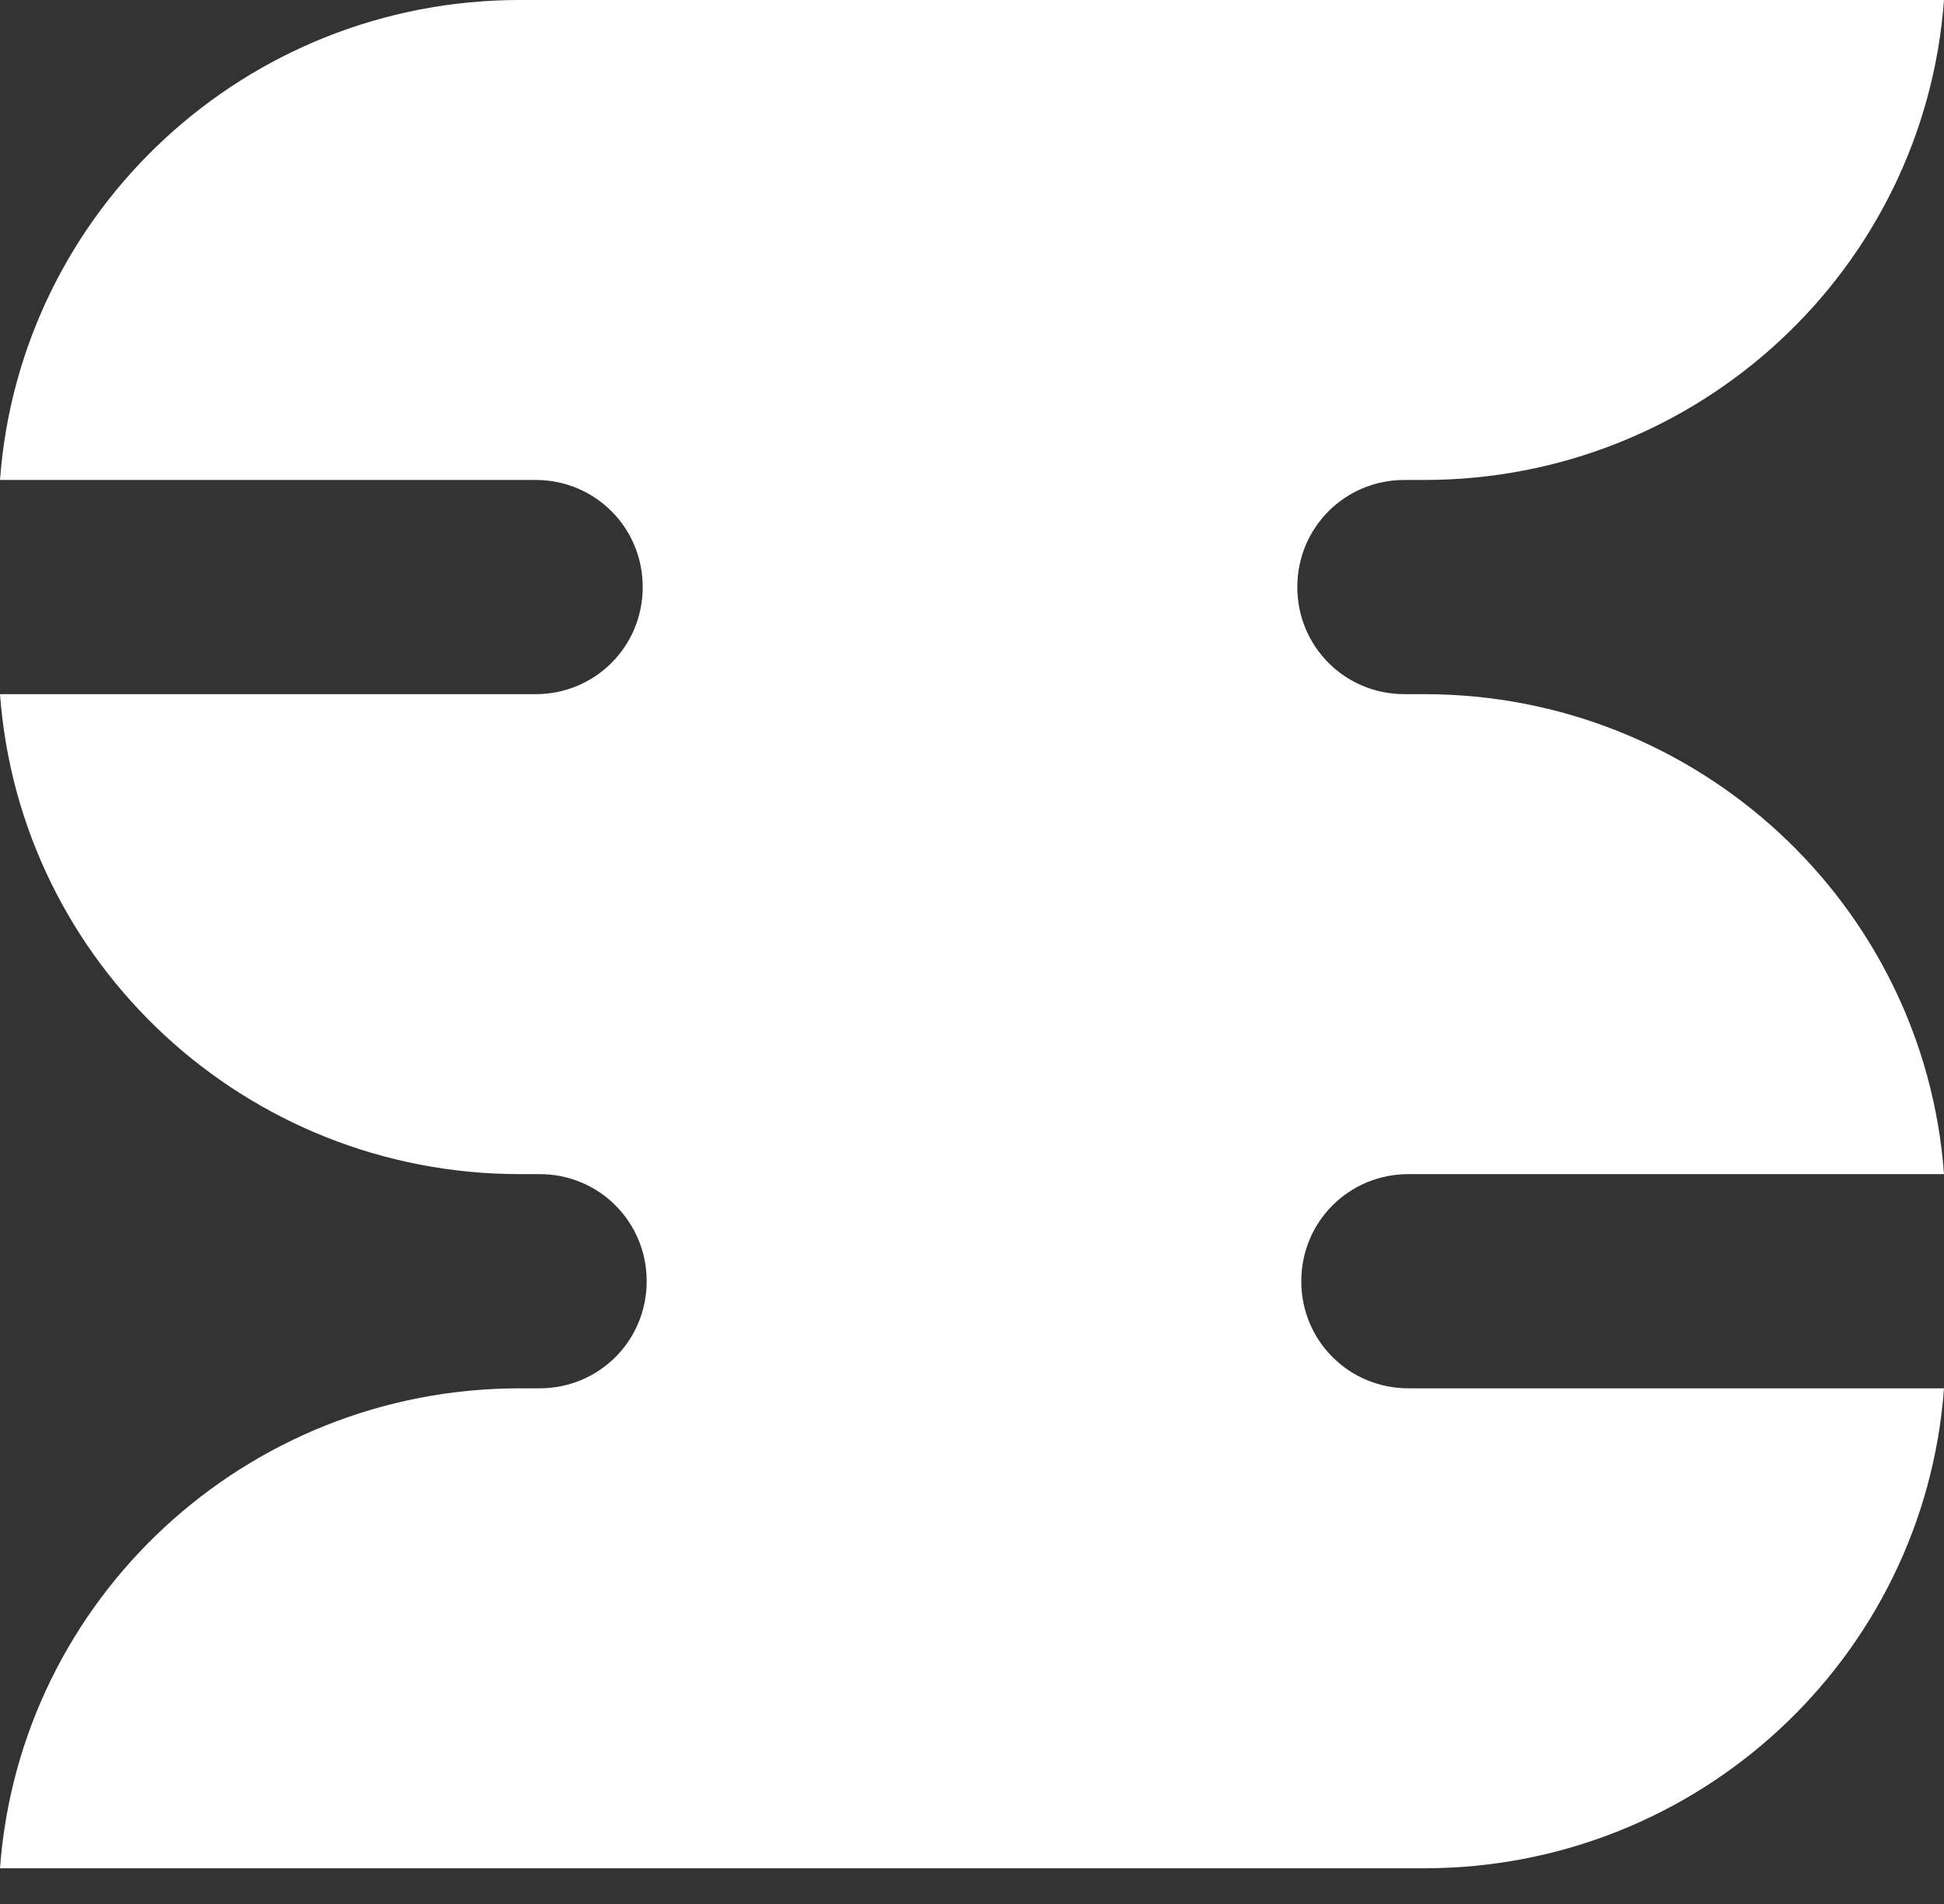
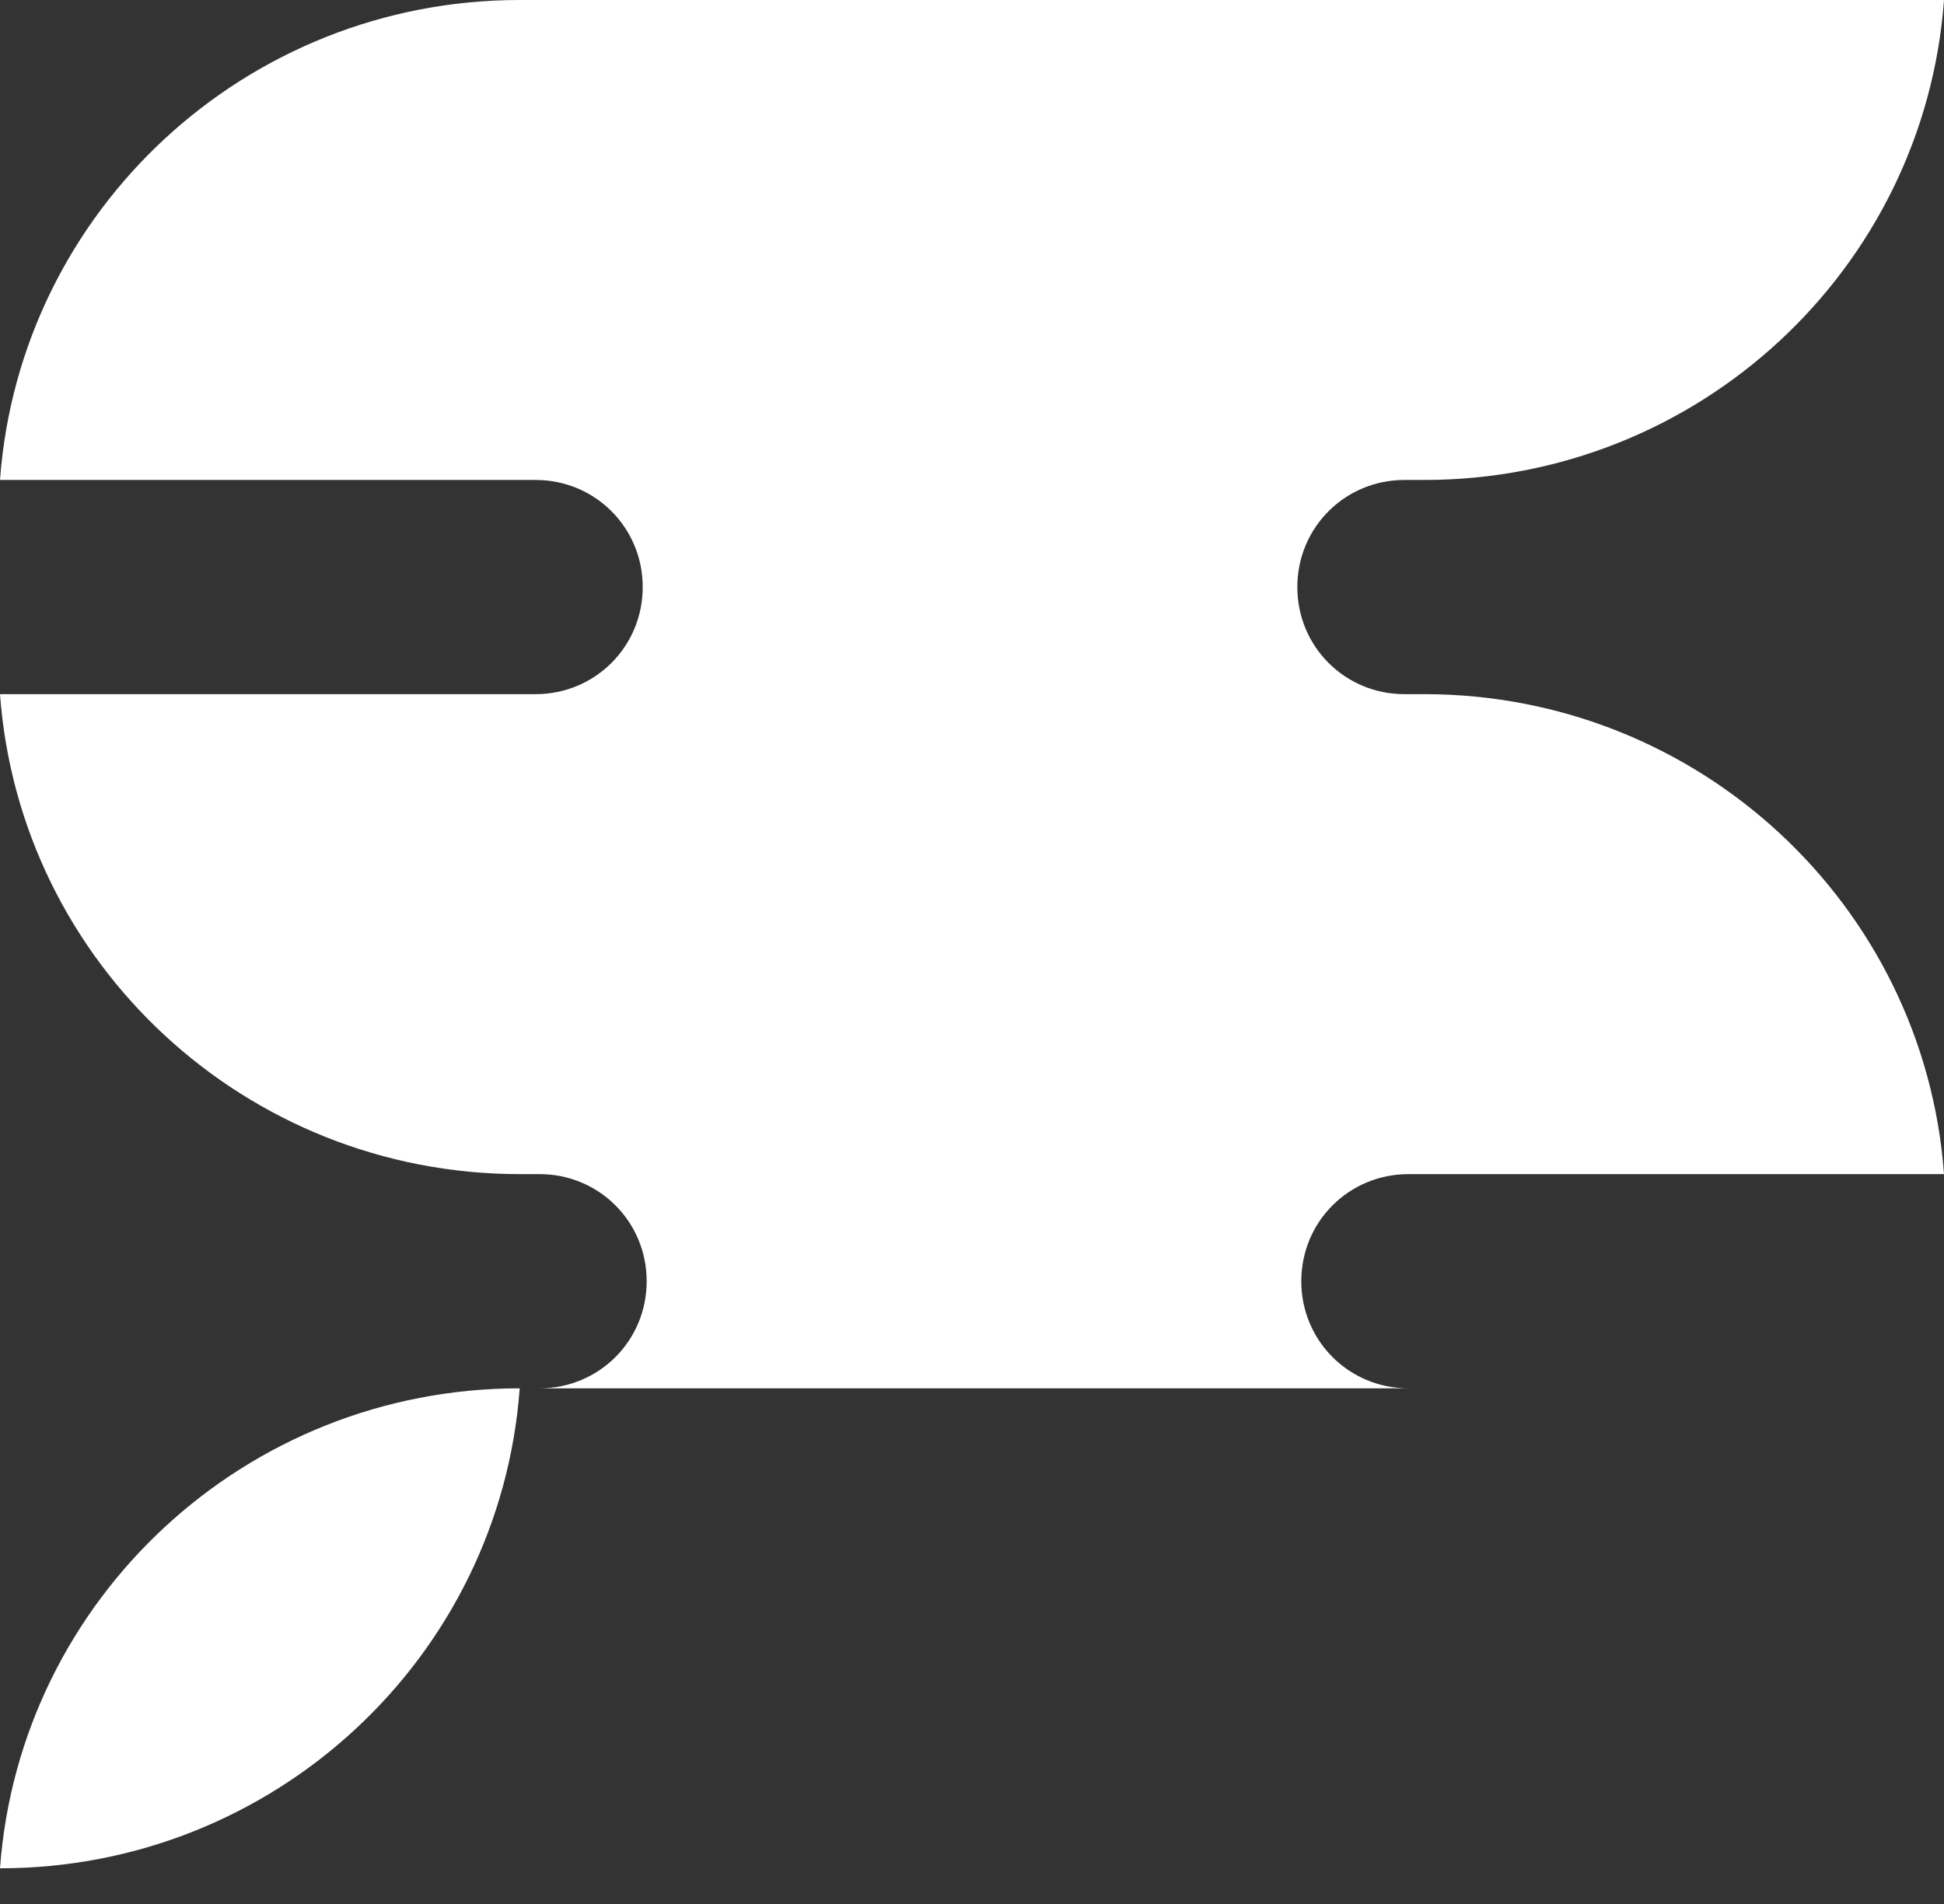
<svg xmlns="http://www.w3.org/2000/svg" width="49" height="48" fill="none">
  <rect width="100%" height="100%" fill="#333333" stroke="none" />
-   <path fill="#fff" d="M0 12.1h13.5c1.5 0 2.7 1.2 2.7 2.7s-1.2 2.7-2.7 2.7H0c.5 6.8 6.2 12.1 13.1 12.1h.5c1.5 0 2.7 1.2 2.7 2.7S15.1 35 13.6 35h-.5C6.2 35 .5 40.3 0 47.1h35.9c6.9 0 12.6-5.3 13.1-12.1H35.5c-1.5 0-2.7-1.2-2.7-2.7s1.2-2.7 2.7-2.7H49c-.5-6.8-6.2-12.1-13.1-12.1h-.5c-1.5 0-2.7-1.2-2.7-2.7s1.2-2.7 2.7-2.7h.5C42.8 12.1 48.5 6.8 49 0H13.1C6.2 0 .5 5.3 0 12.1" />
+   <path fill="#fff" d="M0 12.1h13.5c1.5 0 2.7 1.2 2.7 2.7s-1.2 2.7-2.7 2.7H0c.5 6.8 6.2 12.1 13.1 12.1h.5c1.5 0 2.7 1.2 2.7 2.7S15.1 35 13.6 35h-.5C6.2 35 .5 40.3 0 47.1c6.9 0 12.6-5.3 13.1-12.1H35.5c-1.5 0-2.7-1.2-2.7-2.7s1.2-2.7 2.7-2.7H49c-.5-6.8-6.2-12.1-13.1-12.1h-.5c-1.5 0-2.7-1.2-2.7-2.7s1.2-2.7 2.7-2.7h.5C42.8 12.1 48.5 6.8 49 0H13.1C6.2 0 .5 5.3 0 12.1" />
</svg>